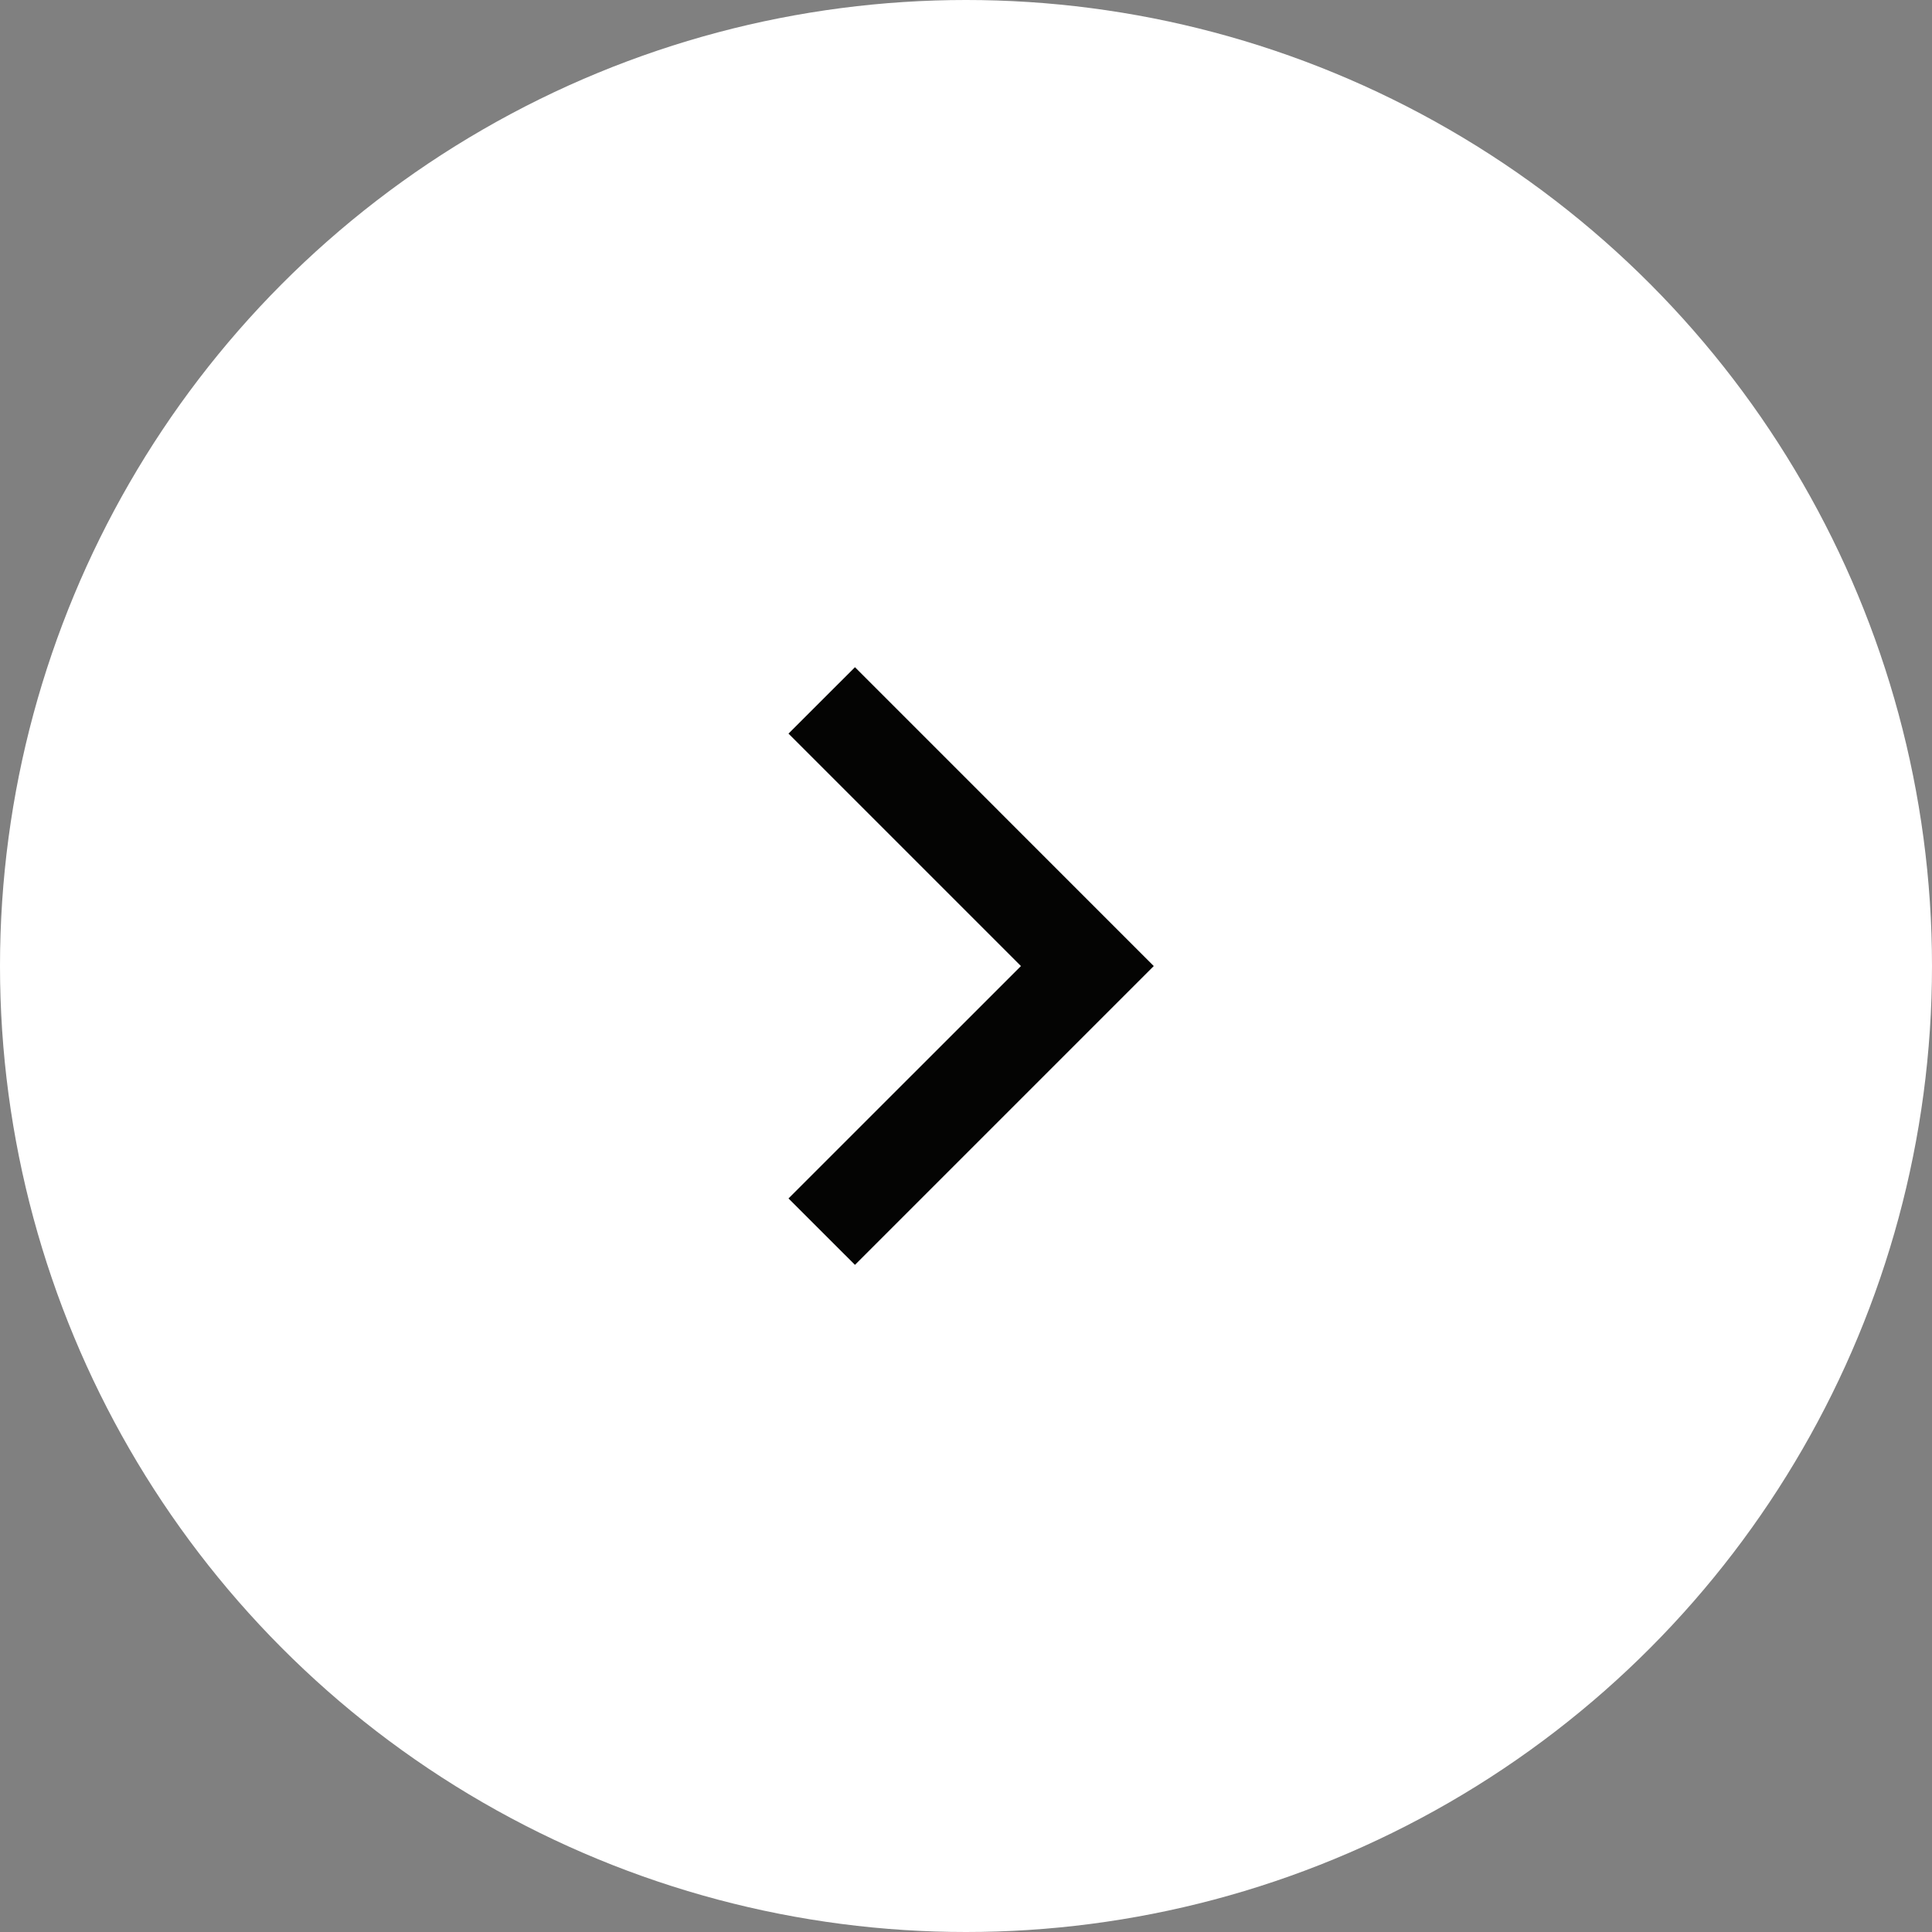
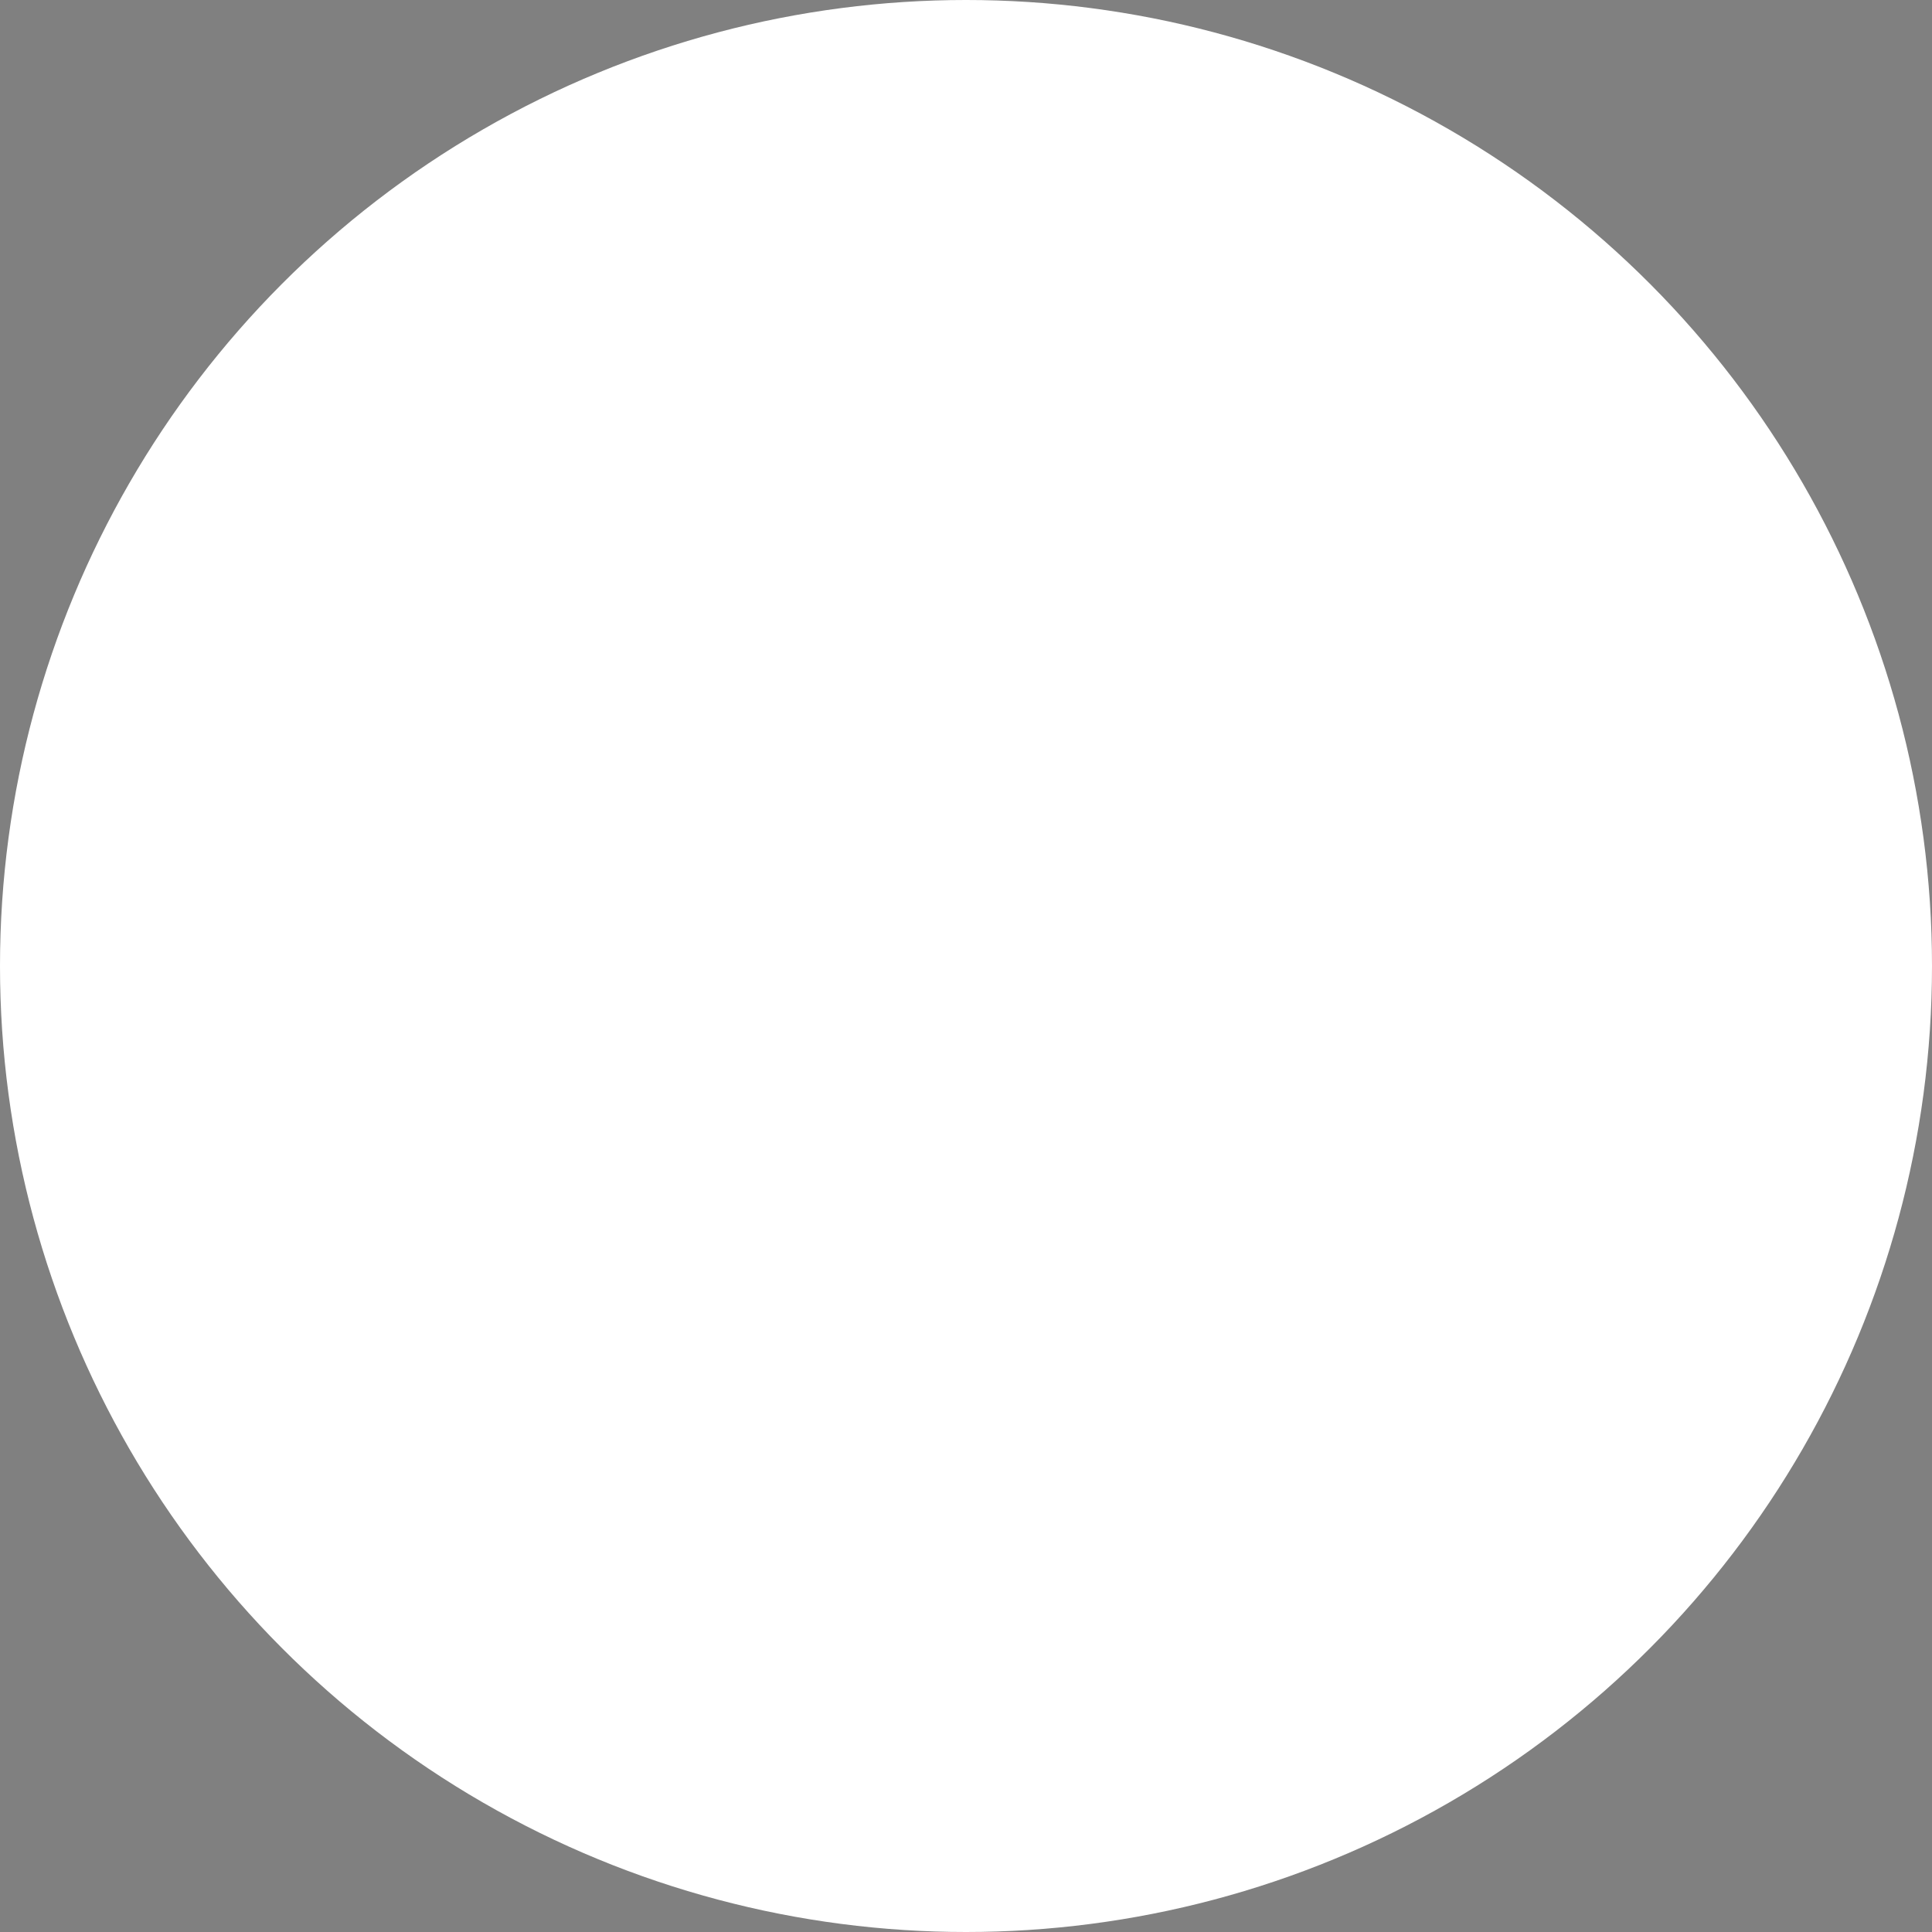
<svg xmlns="http://www.w3.org/2000/svg" width="32" height="32" viewBox="0 0 32 32" fill="none">
  <rect x="0" y="0" width="32" height="32" fill="#808080" stroke="none" />
  <circle cx="16" cy="16" r="16" fill="white" />
-   <path d="M16.91 16.001L13.06 12.151L14.161 11.051L19.11 16.001L14.161 20.95L13.06 19.85L16.91 16.001Z" fill="#040403" />
</svg>